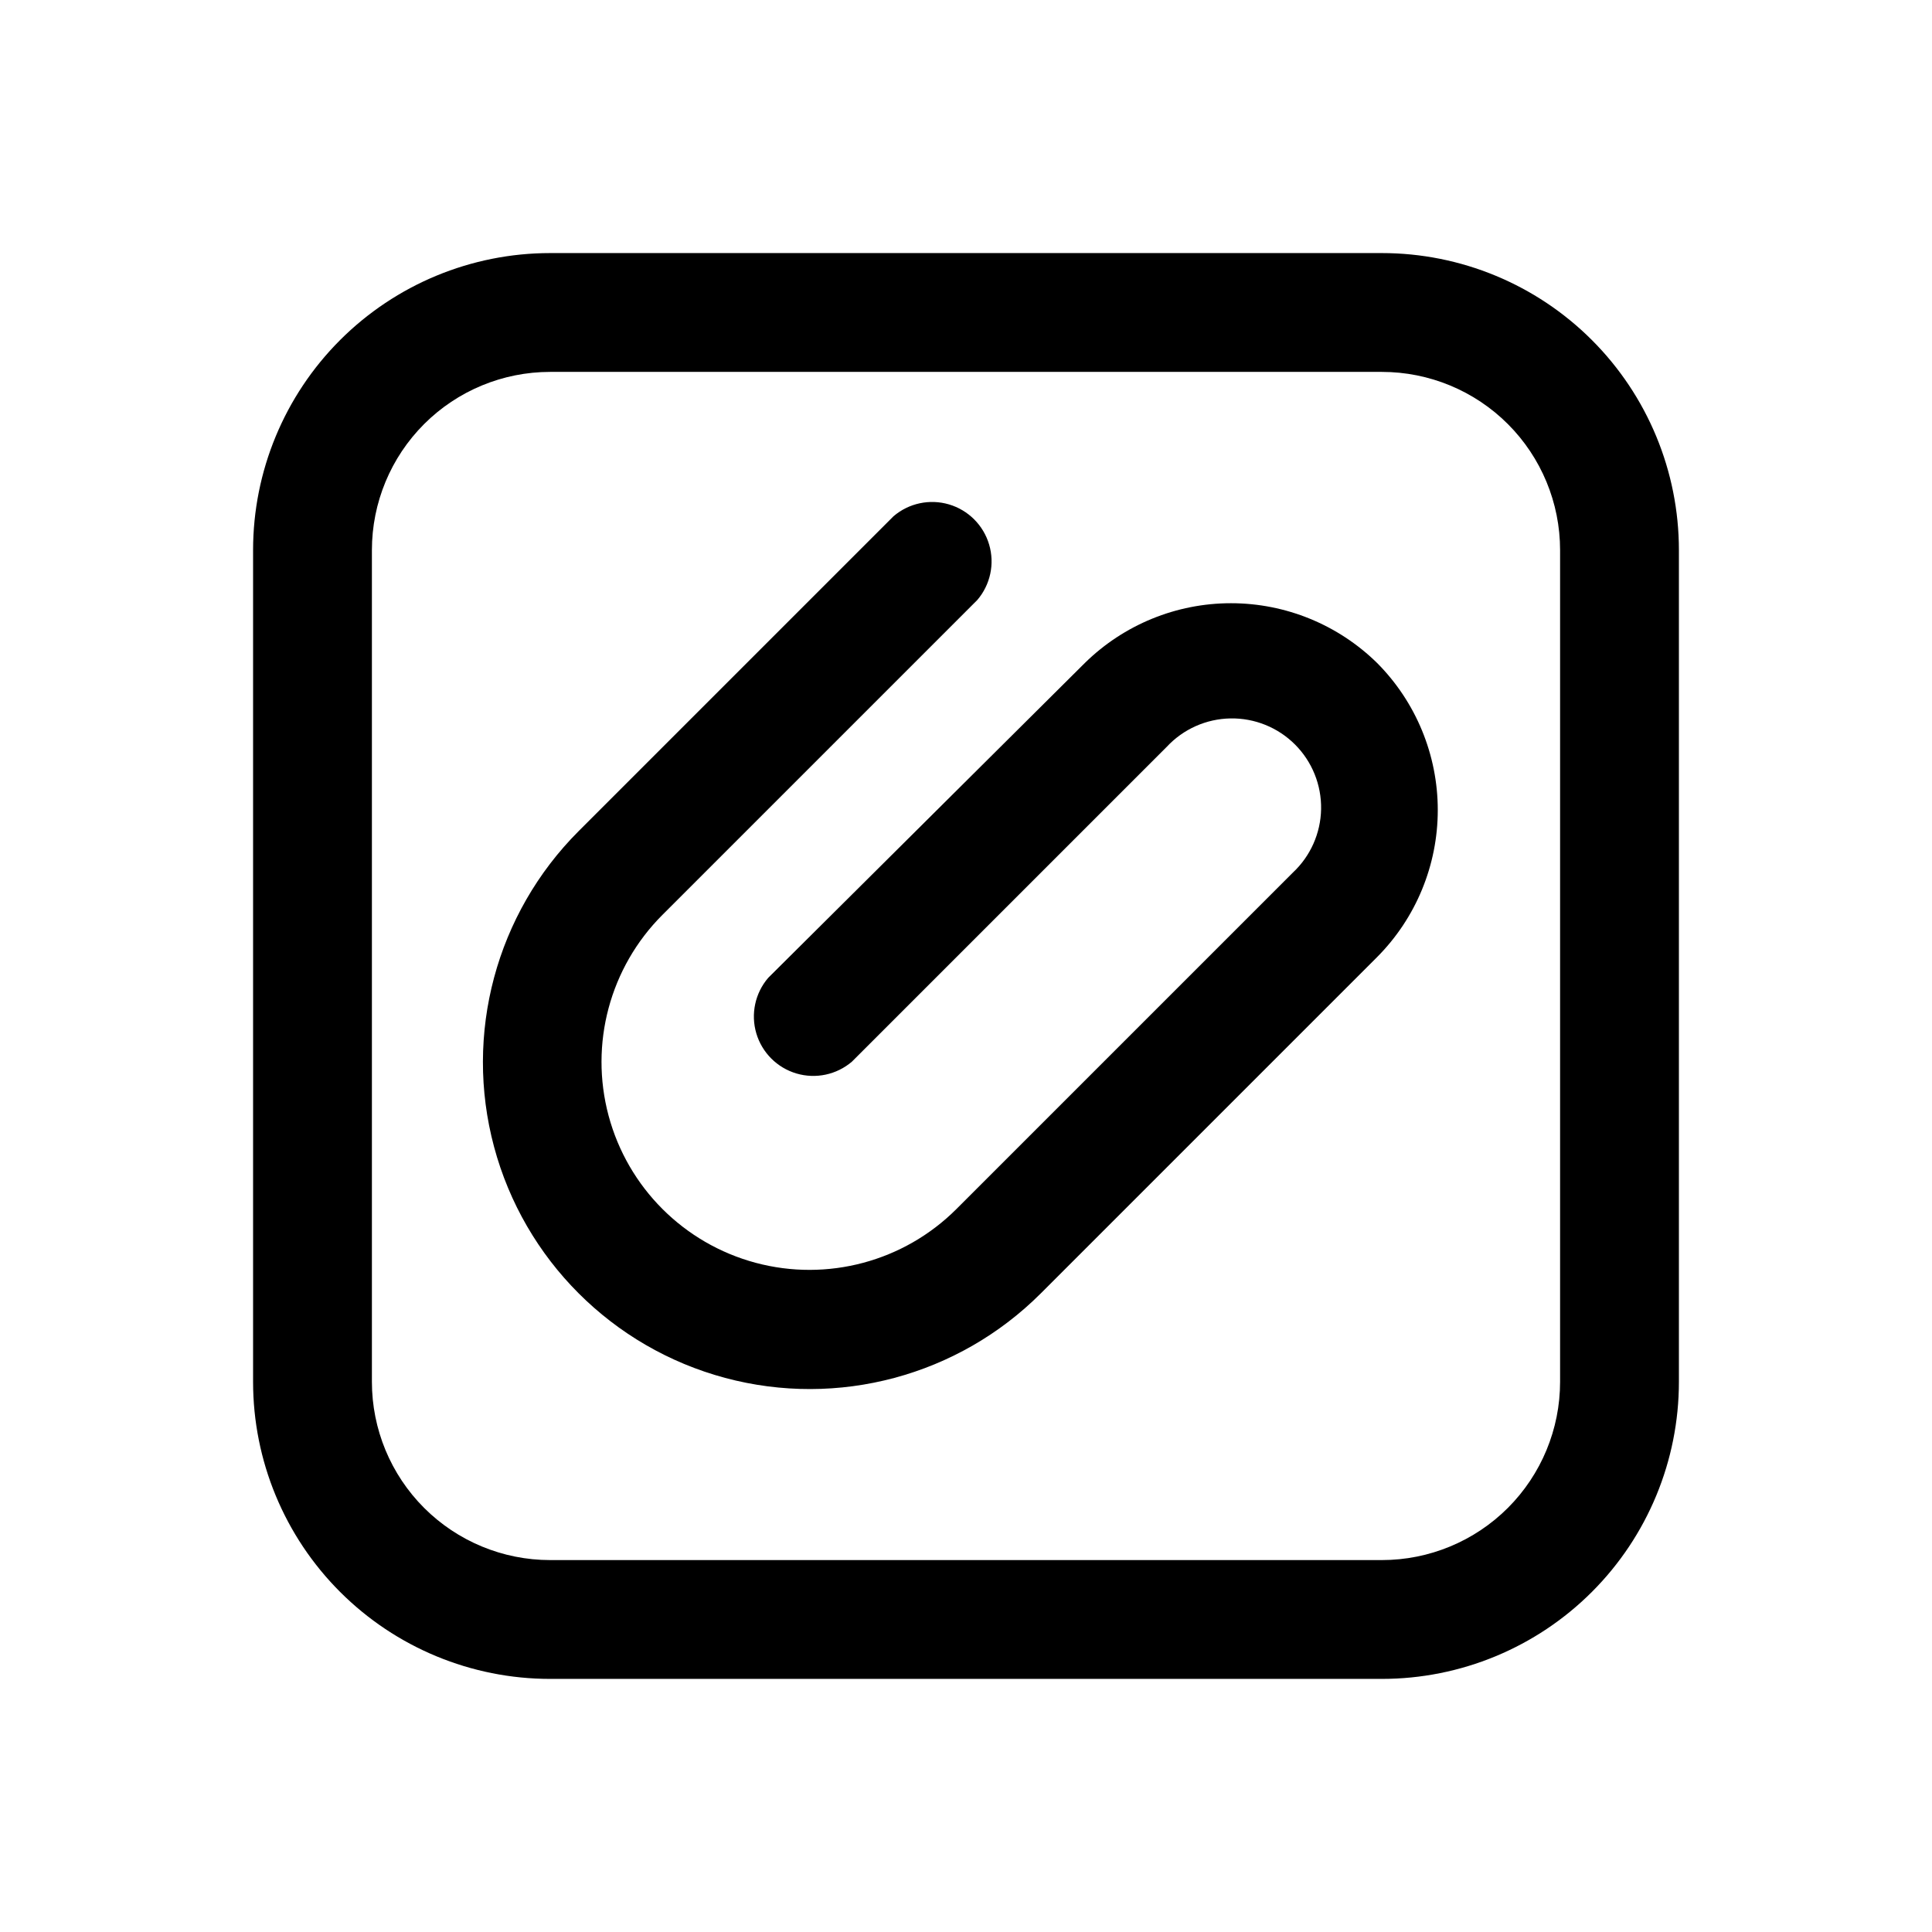
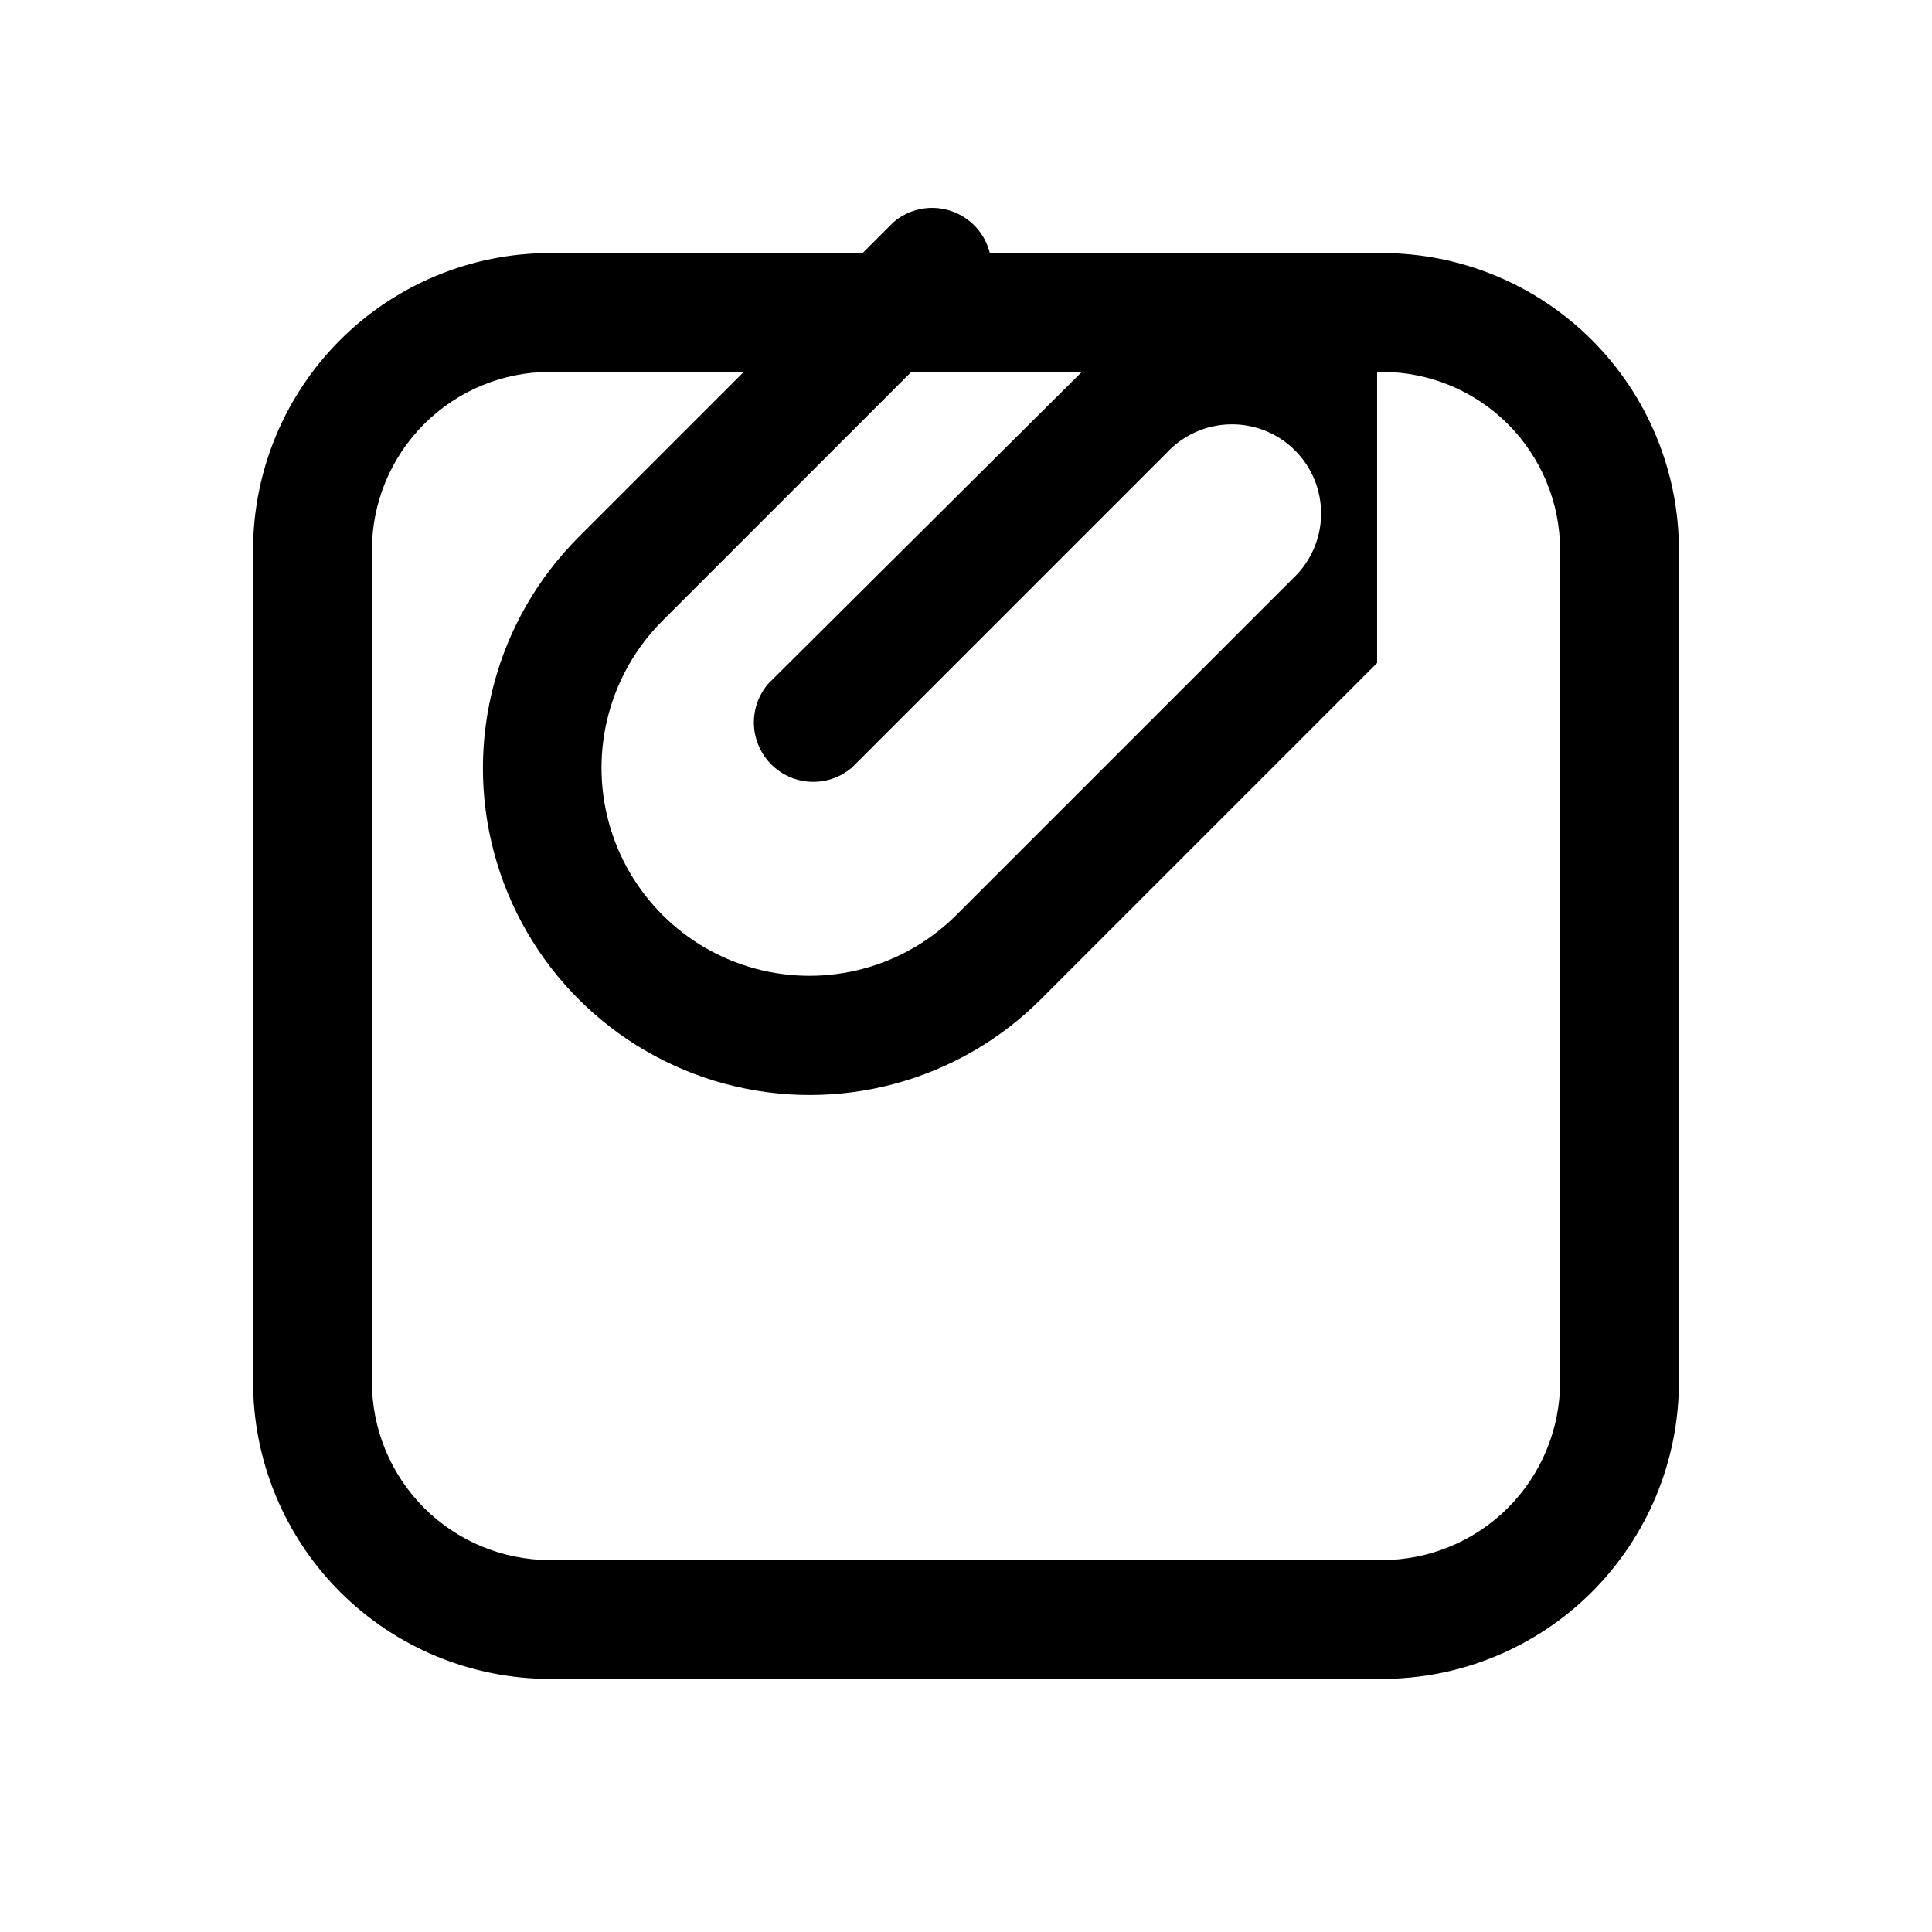
<svg xmlns="http://www.w3.org/2000/svg" fill="#000000" width="800px" height="800px" version="1.1" viewBox="144 144 512 512">
-   <path d="m508.95 319.7c10.297 10.355 16.074 24.363 16.074 38.969 0 14.602-5.777 28.609-16.074 38.965l-89.113 89.113c-21.879 21.879-53.773 30.426-83.66 22.414-29.891-8.008-53.238-31.355-61.246-61.242-8.008-29.891 0.539-61.781 22.418-83.664l83.445-83.445-0.004 0.004c4.055-3.473 9.59-4.652 14.707-3.141 5.117 1.516 9.121 5.516 10.633 10.633 1.516 5.117 0.332 10.652-3.141 14.707l-83.445 83.445 0.004-0.004c-13.922 13.922-19.359 34.215-14.262 53.23 5.094 19.016 19.949 33.871 38.965 38.969 19.016 5.094 39.309-0.344 53.23-14.266l89.109-89.109c4.688-4.371 7.402-10.457 7.516-16.863 0.109-6.406-2.383-12.582-6.914-17.113s-10.711-7.027-17.117-6.914-12.492 2.824-16.859 7.512l-83.445 83.445c-4.051 3.469-9.59 4.652-14.707 3.137-5.117-1.512-9.117-5.516-10.633-10.633-1.512-5.117-0.328-10.652 3.141-14.703l83.918-83.445c10.332-10.152 24.242-15.844 38.73-15.844 14.484 0 28.395 5.691 38.73 15.844zm79.977-29.914v220.42c0 20.879-8.293 40.902-23.055 55.664-14.762 14.762-34.785 23.055-55.664 23.055h-220.42c-20.875 0-40.898-8.293-55.664-23.055-14.762-14.762-23.055-34.785-23.055-55.664v-220.42c0-20.875 8.293-40.898 23.055-55.664 14.766-14.762 34.789-23.055 55.664-23.055h220.42c20.879 0 40.902 8.293 55.664 23.055 14.762 14.766 23.055 34.789 23.055 55.664zm-31.488 0c0-12.527-4.977-24.539-13.832-33.398-8.859-8.855-20.871-13.832-33.398-13.832h-220.42c-12.527 0-24.539 4.977-33.398 13.832-8.855 8.859-13.832 20.871-13.832 33.398v220.42c0 12.527 4.977 24.539 13.832 33.398 8.859 8.855 20.871 13.832 33.398 13.832h220.42c12.527 0 24.539-4.977 33.398-13.832 8.855-8.859 13.832-20.871 13.832-33.398z" />
+   <path d="m508.95 319.7l-89.113 89.113c-21.879 21.879-53.773 30.426-83.66 22.414-29.891-8.008-53.238-31.355-61.246-61.242-8.008-29.891 0.539-61.781 22.418-83.664l83.445-83.445-0.004 0.004c4.055-3.473 9.59-4.652 14.707-3.141 5.117 1.516 9.121 5.516 10.633 10.633 1.516 5.117 0.332 10.652-3.141 14.707l-83.445 83.445 0.004-0.004c-13.922 13.922-19.359 34.215-14.262 53.23 5.094 19.016 19.949 33.871 38.965 38.969 19.016 5.094 39.309-0.344 53.23-14.266l89.109-89.109c4.688-4.371 7.402-10.457 7.516-16.863 0.109-6.406-2.383-12.582-6.914-17.113s-10.711-7.027-17.117-6.914-12.492 2.824-16.859 7.512l-83.445 83.445c-4.051 3.469-9.59 4.652-14.707 3.137-5.117-1.512-9.117-5.516-10.633-10.633-1.512-5.117-0.328-10.652 3.141-14.703l83.918-83.445c10.332-10.152 24.242-15.844 38.73-15.844 14.484 0 28.395 5.691 38.73 15.844zm79.977-29.914v220.42c0 20.879-8.293 40.902-23.055 55.664-14.762 14.762-34.785 23.055-55.664 23.055h-220.42c-20.875 0-40.898-8.293-55.664-23.055-14.762-14.762-23.055-34.785-23.055-55.664v-220.42c0-20.875 8.293-40.898 23.055-55.664 14.766-14.762 34.789-23.055 55.664-23.055h220.42c20.879 0 40.902 8.293 55.664 23.055 14.762 14.766 23.055 34.789 23.055 55.664zm-31.488 0c0-12.527-4.977-24.539-13.832-33.398-8.859-8.855-20.871-13.832-33.398-13.832h-220.42c-12.527 0-24.539 4.977-33.398 13.832-8.855 8.859-13.832 20.871-13.832 33.398v220.42c0 12.527 4.977 24.539 13.832 33.398 8.859 8.855 20.871 13.832 33.398 13.832h220.42c12.527 0 24.539-4.977 33.398-13.832 8.855-8.859 13.832-20.871 13.832-33.398z" />
</svg>